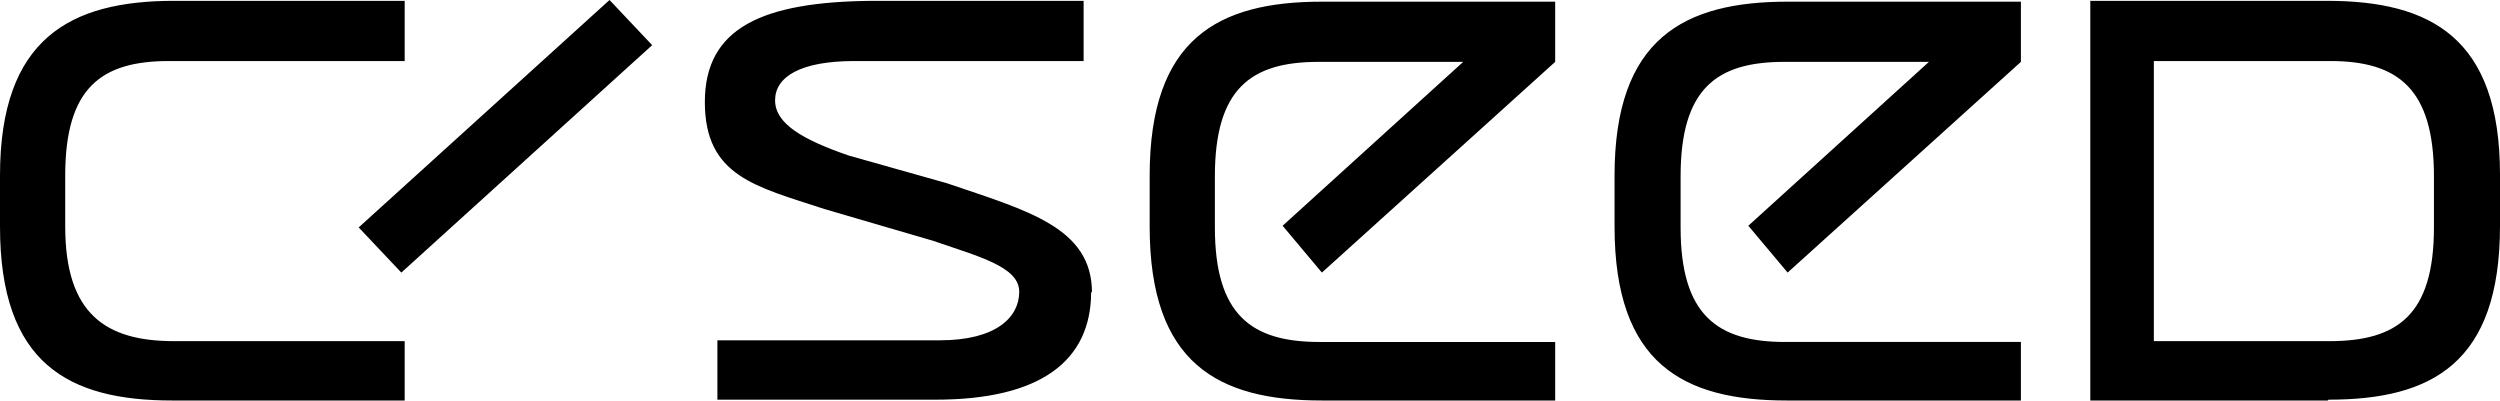
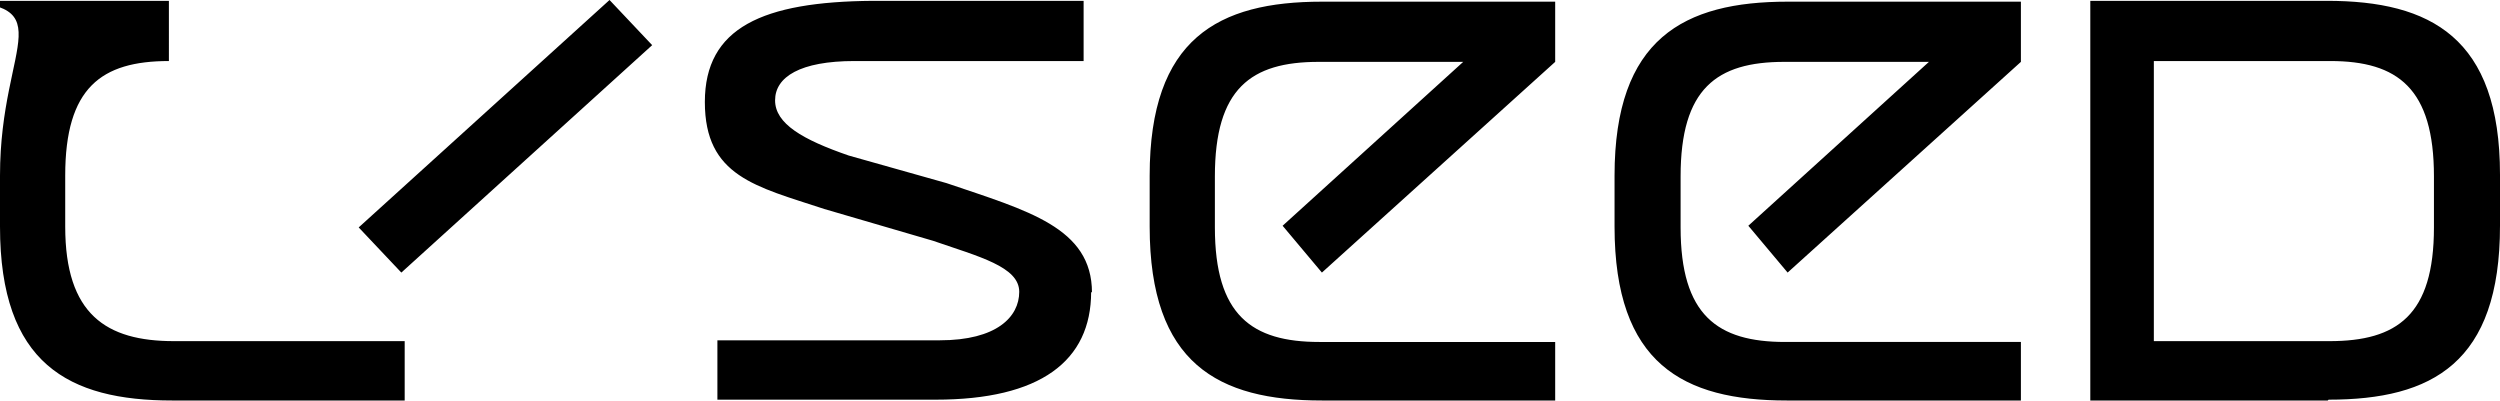
<svg xmlns="http://www.w3.org/2000/svg" id="Group_184" viewBox="0 0 299 47.9">
  <g id="Group_183">
-     <path id="Path_124" d="M186,47.9h-27.9c-12.4,0-20.6-4.4-20.6-20.8v-6.1C137.5,4.6,145.7.2,158.1.2h27.9v7.2l-27.9,25.2-4.7-5.6,21.6-19.6h-17.3c-8.1,0-12.4,3.2-12.4,13.7v6.1c0,10.5,4.4,13.7,12.5,13.7h28.2v7.1h0ZM241.6,47.9h-27.9c-12.4,0-20.6-4.4-20.6-20.8v-6.1c0-16.4,8.3-20.8,20.7-20.8h27.9v7.2l-27.9,25.2-4.7-5.6,21.6-19.6h-17.3c-8.1,0-12.4,3.2-12.4,13.7v6.1c0,10.5,4.4,13.7,12.5,13.7h28.2v7.1h-.1ZM130.6,35c0-7.8-7.7-9.8-17.4-13.1l-11.7-3.3c-5.5-1.9-8.8-3.8-8.8-6.6s3-4.7,9.5-4.7h27.4V.1h-25.2c-13.2.1-20.1,3.2-20.1,12.1s6.1,10.1,14.3,12.8l13,3.8c5.5,1.9,10.3,3.1,10.3,6.1s-2.7,5.8-9.5,5.8h-26.6v7.1h26.1c12.5,0,18.6-4.6,18.6-12.9M42.9,27.2L72.9,0l5.1,5.4-30,27.2s-5.1-5.4-5.1-5.4ZM48.4,47.9v-7.1h-27.6c-8.1,0-13-3.2-13-13.7v-6.1c0-10.5,4.3-13.7,12.4-13.7h28.2V.1h-27.6C8.4.1,0,4.6,0,21v6.1c0,16.4,8.2,20.8,20.6,20.8h27.8M278.4,47.9h-28.4V.1h28.3c12.4,0,20.7,4.4,20.7,20.8v6.1c0,16.4-8.1,20.8-20.5,20.8M291.1,21.1c0-10.5-4.3-13.8-12.4-13.8h-21.1v33.5h21c8.1,0,12.5-3.1,12.5-13.6,0,0,0-6.1,0-6.1Z" />
+     <path id="Path_124" d="M186,47.9h-27.9c-12.4,0-20.6-4.4-20.6-20.8v-6.1C137.5,4.6,145.7.2,158.1.2h27.9v7.2l-27.9,25.2-4.7-5.6,21.6-19.6h-17.3c-8.1,0-12.4,3.2-12.4,13.7v6.1c0,10.5,4.4,13.7,12.5,13.7h28.2v7.1h0ZM241.6,47.9h-27.9c-12.4,0-20.6-4.4-20.6-20.8v-6.1c0-16.4,8.3-20.8,20.7-20.8h27.9v7.2l-27.9,25.2-4.7-5.6,21.6-19.6h-17.3c-8.1,0-12.4,3.2-12.4,13.7v6.1c0,10.5,4.4,13.7,12.5,13.7h28.2v7.1h-.1ZM130.6,35c0-7.8-7.7-9.8-17.4-13.1l-11.7-3.3c-5.5-1.9-8.8-3.8-8.8-6.6s3-4.7,9.5-4.7h27.4V.1h-25.2c-13.2.1-20.1,3.2-20.1,12.1s6.1,10.1,14.3,12.8l13,3.8c5.5,1.9,10.3,3.1,10.3,6.1s-2.7,5.8-9.5,5.8h-26.6v7.1h26.1c12.5,0,18.6-4.6,18.6-12.9M42.9,27.2L72.9,0l5.1,5.4-30,27.2s-5.1-5.4-5.1-5.4ZM48.4,47.9v-7.1h-27.6c-8.1,0-13-3.2-13-13.7v-6.1c0-10.5,4.3-13.7,12.4-13.7V.1h-27.6C8.4.1,0,4.6,0,21v6.1c0,16.4,8.2,20.8,20.6,20.8h27.8M278.4,47.9h-28.4V.1h28.3c12.4,0,20.7,4.4,20.7,20.8v6.1c0,16.4-8.1,20.8-20.5,20.8M291.1,21.1c0-10.5-4.3-13.8-12.4-13.8h-21.1v33.5h21c8.1,0,12.5-3.1,12.5-13.6,0,0,0-6.1,0-6.1Z" />
  </g>
</svg>